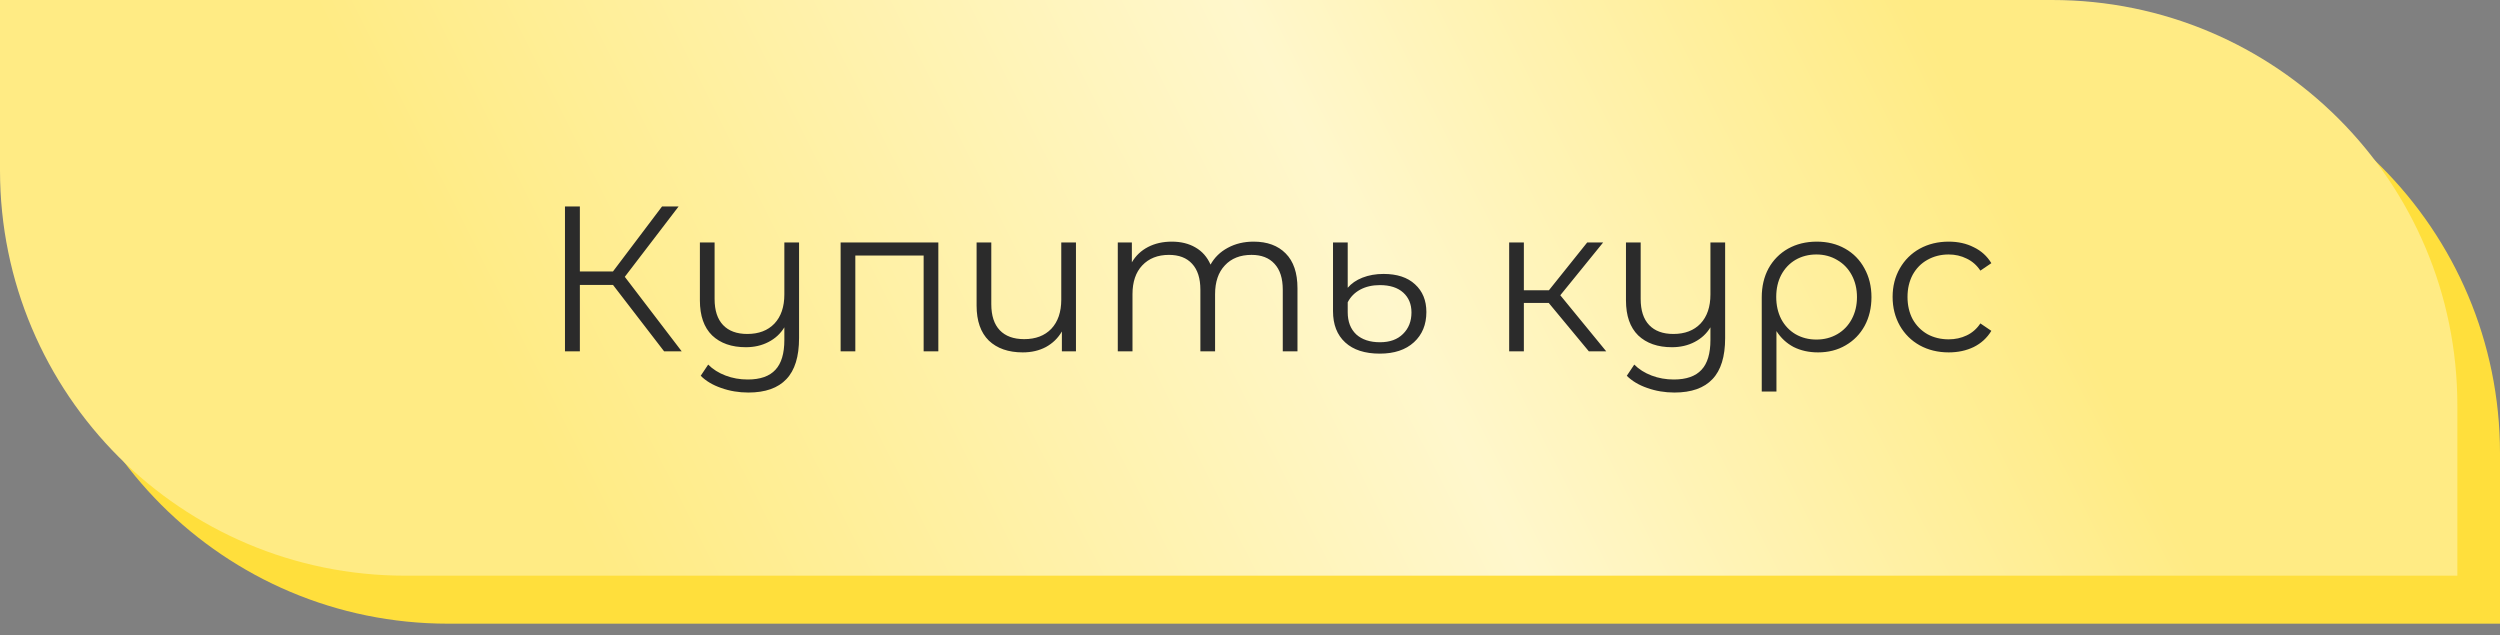
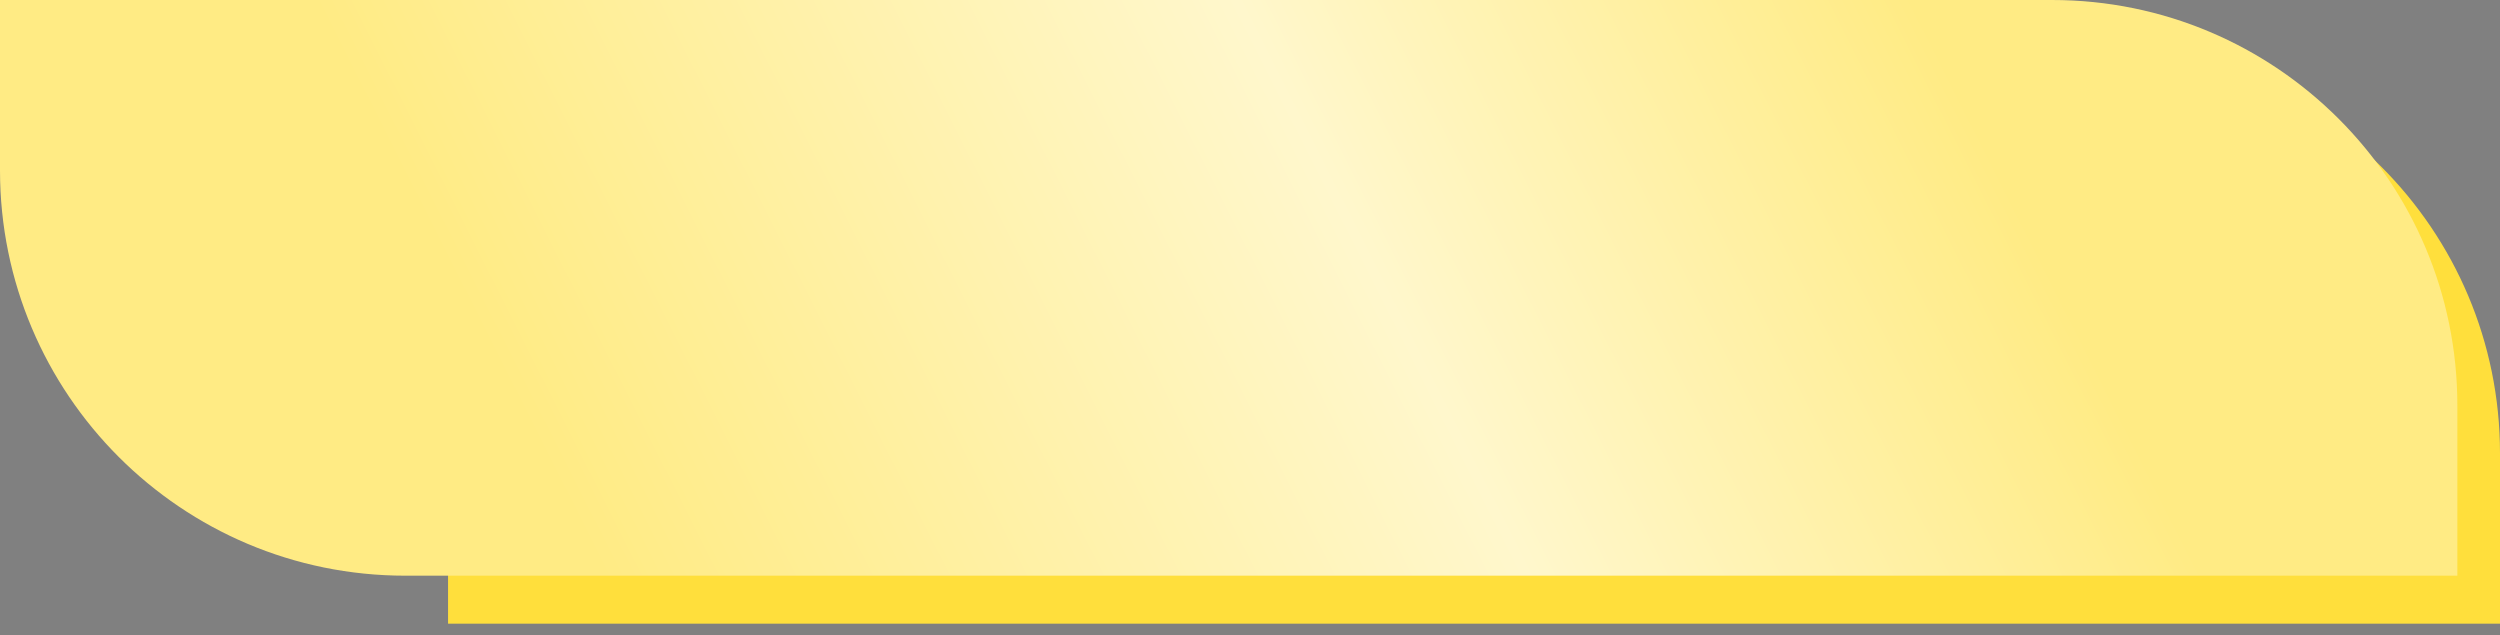
<svg xmlns="http://www.w3.org/2000/svg" width="185" height="47" viewBox="0 0 185 47" fill="none">
  <rect x="0" y="0" width="185" height="47" fill="#808080" stroke="none" />
-   <path d="M3.156 3.55H155C171.569 3.55 185 16.982 185 33.55V46.152H33.156C16.587 46.152 3.156 32.72 3.156 16.152V3.55Z" fill="#FFDF3C" />
+   <path d="M3.156 3.55H155C171.569 3.55 185 16.982 185 33.55V46.152H33.156V3.55Z" fill="#FFDF3C" />
  <path d="M0 0H151.844C168.413 0 181.844 13.431 181.844 30V42.601H30C13.431 42.601 0 29.17 0 12.601V0Z" fill="url(#paint0_linear_454_1336)" />
-   <path d="M45.361 21.083H42.91V26H41.808V15.277H42.91V20.087H45.361L48.992 15.277H50.218L46.235 20.485L50.447 26H49.145L45.361 21.083ZM59.13 17.942V25.02C59.13 26.388 58.818 27.399 58.195 28.053C57.572 28.716 56.633 29.048 55.377 29.048C54.672 29.048 54.003 28.936 53.37 28.711C52.747 28.497 52.241 28.196 51.853 27.808L52.405 26.98C52.752 27.328 53.181 27.598 53.692 27.792C54.202 27.986 54.748 28.083 55.331 28.083C56.26 28.083 56.944 27.843 57.383 27.363C57.822 26.894 58.042 26.158 58.042 25.157V24.223C57.756 24.693 57.363 25.055 56.862 25.311C56.372 25.566 55.816 25.694 55.193 25.694C54.141 25.694 53.309 25.403 52.696 24.82C52.093 24.228 51.792 23.365 51.792 22.232V17.942H52.88V22.124C52.88 22.972 53.089 23.615 53.508 24.055C53.926 24.494 54.524 24.713 55.3 24.713C56.148 24.713 56.817 24.458 57.307 23.947C57.797 23.427 58.042 22.706 58.042 21.787V17.942H59.13ZM69.437 17.942V26H68.349V18.907H63.294V26H62.206V17.942H69.437ZM79.621 17.942V26H78.579V24.529C78.294 25.02 77.9 25.403 77.4 25.678C76.9 25.944 76.328 26.077 75.684 26.077C74.622 26.077 73.785 25.785 73.172 25.203C72.57 24.611 72.268 23.748 72.268 22.615V17.942H73.356V22.507C73.356 23.355 73.565 23.998 73.984 24.438C74.403 24.877 75.005 25.096 75.791 25.096C76.639 25.096 77.308 24.841 77.798 24.33C78.288 23.809 78.534 23.09 78.534 22.17V17.942H79.621ZM92.765 17.881C93.776 17.881 94.568 18.172 95.14 18.754C95.722 19.336 96.013 20.194 96.013 21.328V26H94.925V21.435C94.925 20.598 94.721 19.959 94.312 19.52C93.914 19.081 93.347 18.861 92.612 18.861C91.775 18.861 91.116 19.122 90.636 19.643C90.156 20.153 89.916 20.863 89.916 21.772V26H88.828V21.435C88.828 20.598 88.624 19.959 88.216 19.52C87.817 19.081 87.245 18.861 86.5 18.861C85.673 18.861 85.014 19.122 84.524 19.643C84.044 20.153 83.804 20.863 83.804 21.772V26H82.716V17.942H83.758V19.413C84.044 18.923 84.442 18.545 84.953 18.279C85.463 18.014 86.05 17.881 86.714 17.881C87.388 17.881 87.971 18.024 88.461 18.31C88.961 18.596 89.334 19.02 89.579 19.581C89.875 19.05 90.299 18.637 90.85 18.341C91.412 18.034 92.05 17.881 92.765 17.881ZM102.105 26.169C101.002 26.169 100.149 25.893 99.547 25.341C98.944 24.79 98.643 24.019 98.643 23.028V17.942H99.731V21.297C99.996 20.981 100.359 20.73 100.818 20.547C101.288 20.363 101.809 20.271 102.381 20.271C103.382 20.271 104.158 20.526 104.709 21.037C105.271 21.547 105.552 22.232 105.552 23.09C105.552 24.019 105.246 24.764 104.633 25.326C104.02 25.888 103.177 26.169 102.105 26.169ZM102.12 25.326C102.846 25.326 103.412 25.122 103.821 24.713C104.24 24.305 104.449 23.774 104.449 23.12C104.449 22.507 104.245 22.017 103.836 21.649C103.428 21.282 102.851 21.098 102.105 21.098C101.554 21.098 101.069 21.21 100.65 21.435C100.241 21.66 99.935 21.971 99.731 22.369V23.105C99.731 23.799 99.94 24.346 100.359 24.744C100.788 25.132 101.375 25.326 102.12 25.326ZM114.604 22.415H112.766V26H111.678V17.942H112.766V21.481H114.619L117.453 17.942H118.633L115.462 21.849L118.862 26H117.576L114.604 22.415ZM127.66 17.942V25.02C127.66 26.388 127.348 27.399 126.725 28.053C126.102 28.716 125.163 29.048 123.907 29.048C123.202 29.048 122.533 28.936 121.9 28.711C121.277 28.497 120.772 28.196 120.383 27.808L120.935 26.98C121.282 27.328 121.711 27.598 122.222 27.792C122.732 27.986 123.279 28.083 123.861 28.083C124.79 28.083 125.474 27.843 125.914 27.363C126.353 26.894 126.572 26.158 126.572 25.157V24.223C126.286 24.693 125.893 25.055 125.393 25.311C124.902 25.566 124.346 25.694 123.723 25.694C122.671 25.694 121.839 25.403 121.226 24.82C120.623 24.228 120.322 23.365 120.322 22.232V17.942H121.41V22.124C121.41 22.972 121.619 23.615 122.038 24.055C122.457 24.494 123.054 24.713 123.83 24.713C124.678 24.713 125.347 24.458 125.837 23.947C126.327 23.427 126.572 22.706 126.572 21.787V17.942H127.66ZM134.444 17.881C135.23 17.881 135.93 18.055 136.542 18.402C137.155 18.749 137.63 19.234 137.967 19.857C138.314 20.48 138.488 21.19 138.488 21.986C138.488 22.783 138.319 23.493 137.982 24.116C137.645 24.729 137.176 25.209 136.573 25.556C135.981 25.903 135.302 26.077 134.536 26.077C133.862 26.077 133.259 25.944 132.728 25.678C132.207 25.403 131.783 25.009 131.457 24.499V28.972H130.369V22.002C130.369 21.195 130.537 20.48 130.874 19.857C131.222 19.234 131.702 18.749 132.314 18.402C132.937 18.055 133.647 17.881 134.444 17.881ZM134.413 25.127C134.985 25.127 135.501 24.994 135.96 24.729C136.42 24.463 136.777 24.09 137.033 23.61C137.288 23.13 137.416 22.589 137.416 21.986C137.416 21.384 137.288 20.843 137.033 20.363C136.777 19.883 136.42 19.51 135.96 19.244C135.501 18.969 134.985 18.831 134.413 18.831C133.841 18.831 133.325 18.964 132.866 19.229C132.417 19.495 132.064 19.867 131.809 20.347C131.564 20.817 131.441 21.358 131.441 21.971C131.441 22.584 131.564 23.13 131.809 23.61C132.064 24.09 132.417 24.463 132.866 24.729C133.325 24.994 133.841 25.127 134.413 25.127ZM144.204 26.077C143.408 26.077 142.693 25.903 142.06 25.556C141.437 25.209 140.947 24.723 140.589 24.101C140.232 23.467 140.053 22.758 140.053 21.971C140.053 21.185 140.232 20.48 140.589 19.857C140.947 19.234 141.437 18.749 142.06 18.402C142.693 18.055 143.408 17.881 144.204 17.881C144.899 17.881 145.517 18.019 146.058 18.295C146.61 18.56 147.044 18.953 147.36 19.474L146.548 20.026C146.283 19.627 145.946 19.331 145.537 19.137C145.129 18.933 144.684 18.831 144.204 18.831C143.622 18.831 143.096 18.964 142.627 19.229C142.167 19.485 141.805 19.852 141.539 20.332C141.284 20.812 141.156 21.358 141.156 21.971C141.156 22.594 141.284 23.146 141.539 23.626C141.805 24.095 142.167 24.463 142.627 24.729C143.096 24.984 143.622 25.111 144.204 25.111C144.684 25.111 145.129 25.015 145.537 24.82C145.946 24.626 146.283 24.33 146.548 23.932L147.36 24.483C147.044 25.004 146.61 25.403 146.058 25.678C145.507 25.944 144.889 26.077 144.204 26.077Z" fill="#2B2B2B" />
  <defs>
    <linearGradient id="paint0_linear_454_1336" x1="29.979" y1="61.141" x2="165.869" y2="-7.495" gradientUnits="userSpaceOnUse">
      <stop stop-color="#FFEB84" />
      <stop offset="0.141" stop-color="#FFEB84" />
      <stop offset="0.542" stop-color="#FFF7CC" />
      <stop offset="0.835" stop-color="#FFEB84" />
      <stop offset="1" stop-color="#FFEB84" />
    </linearGradient>
  </defs>
</svg>